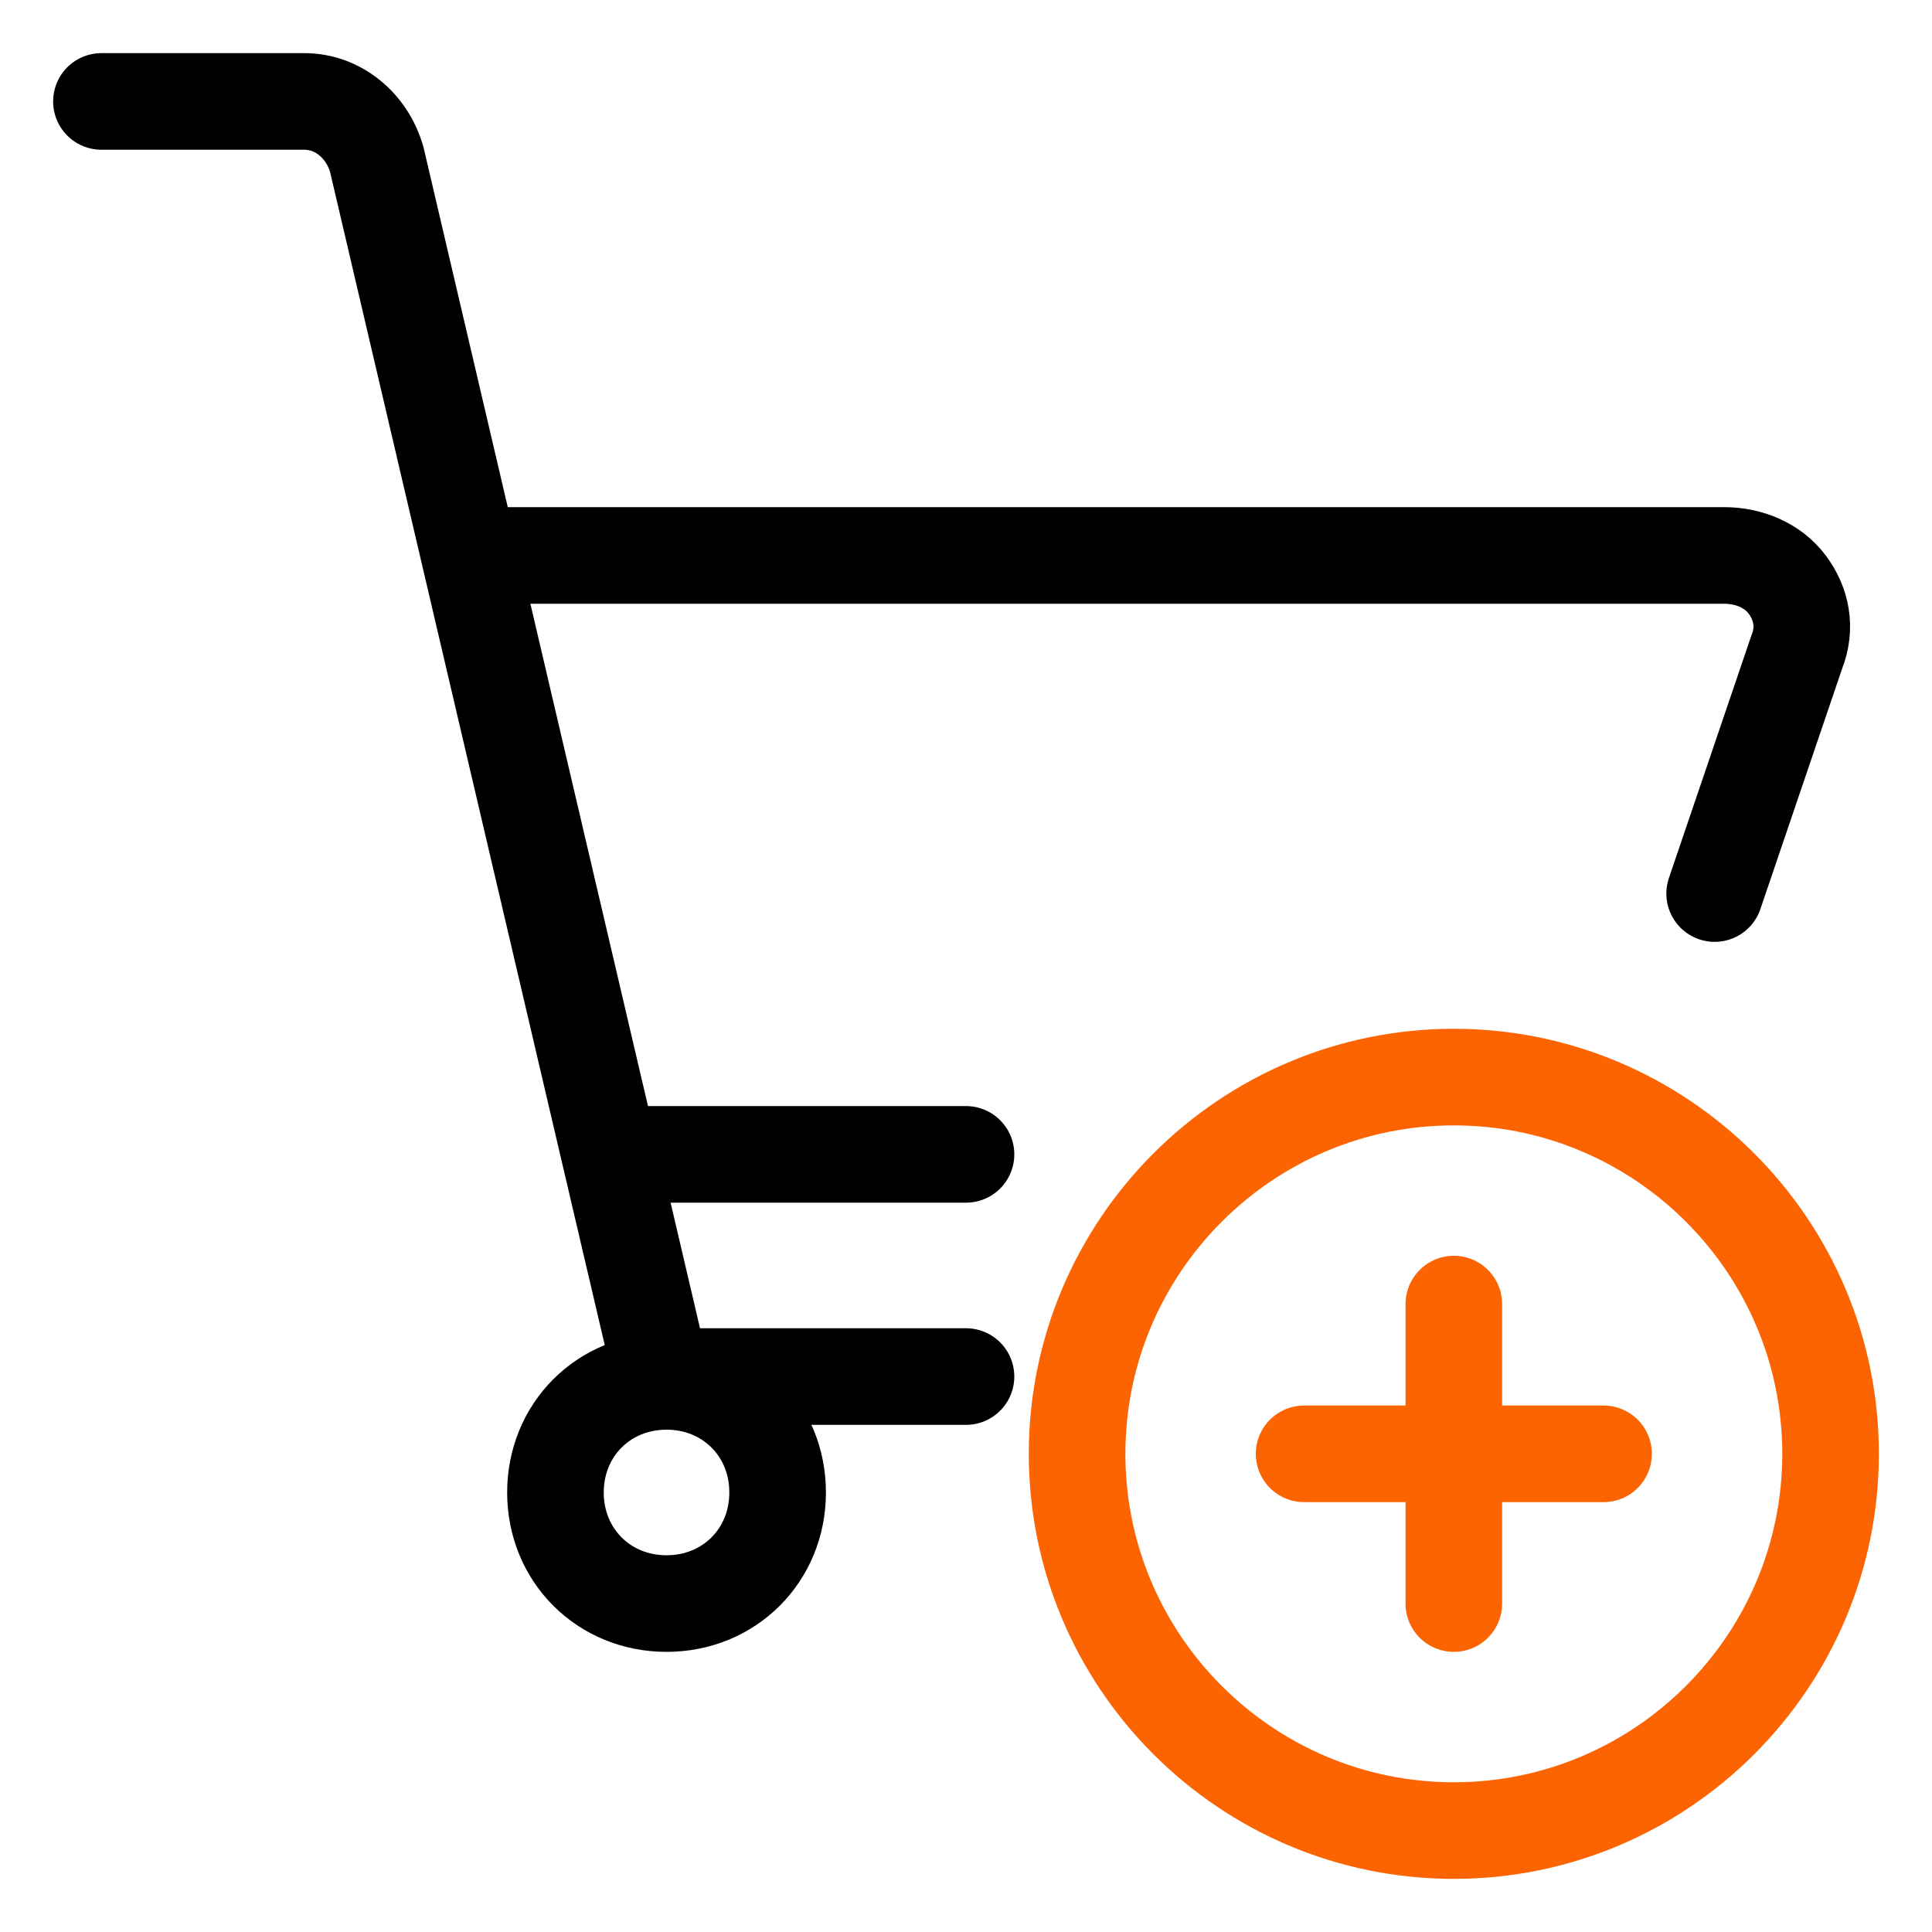
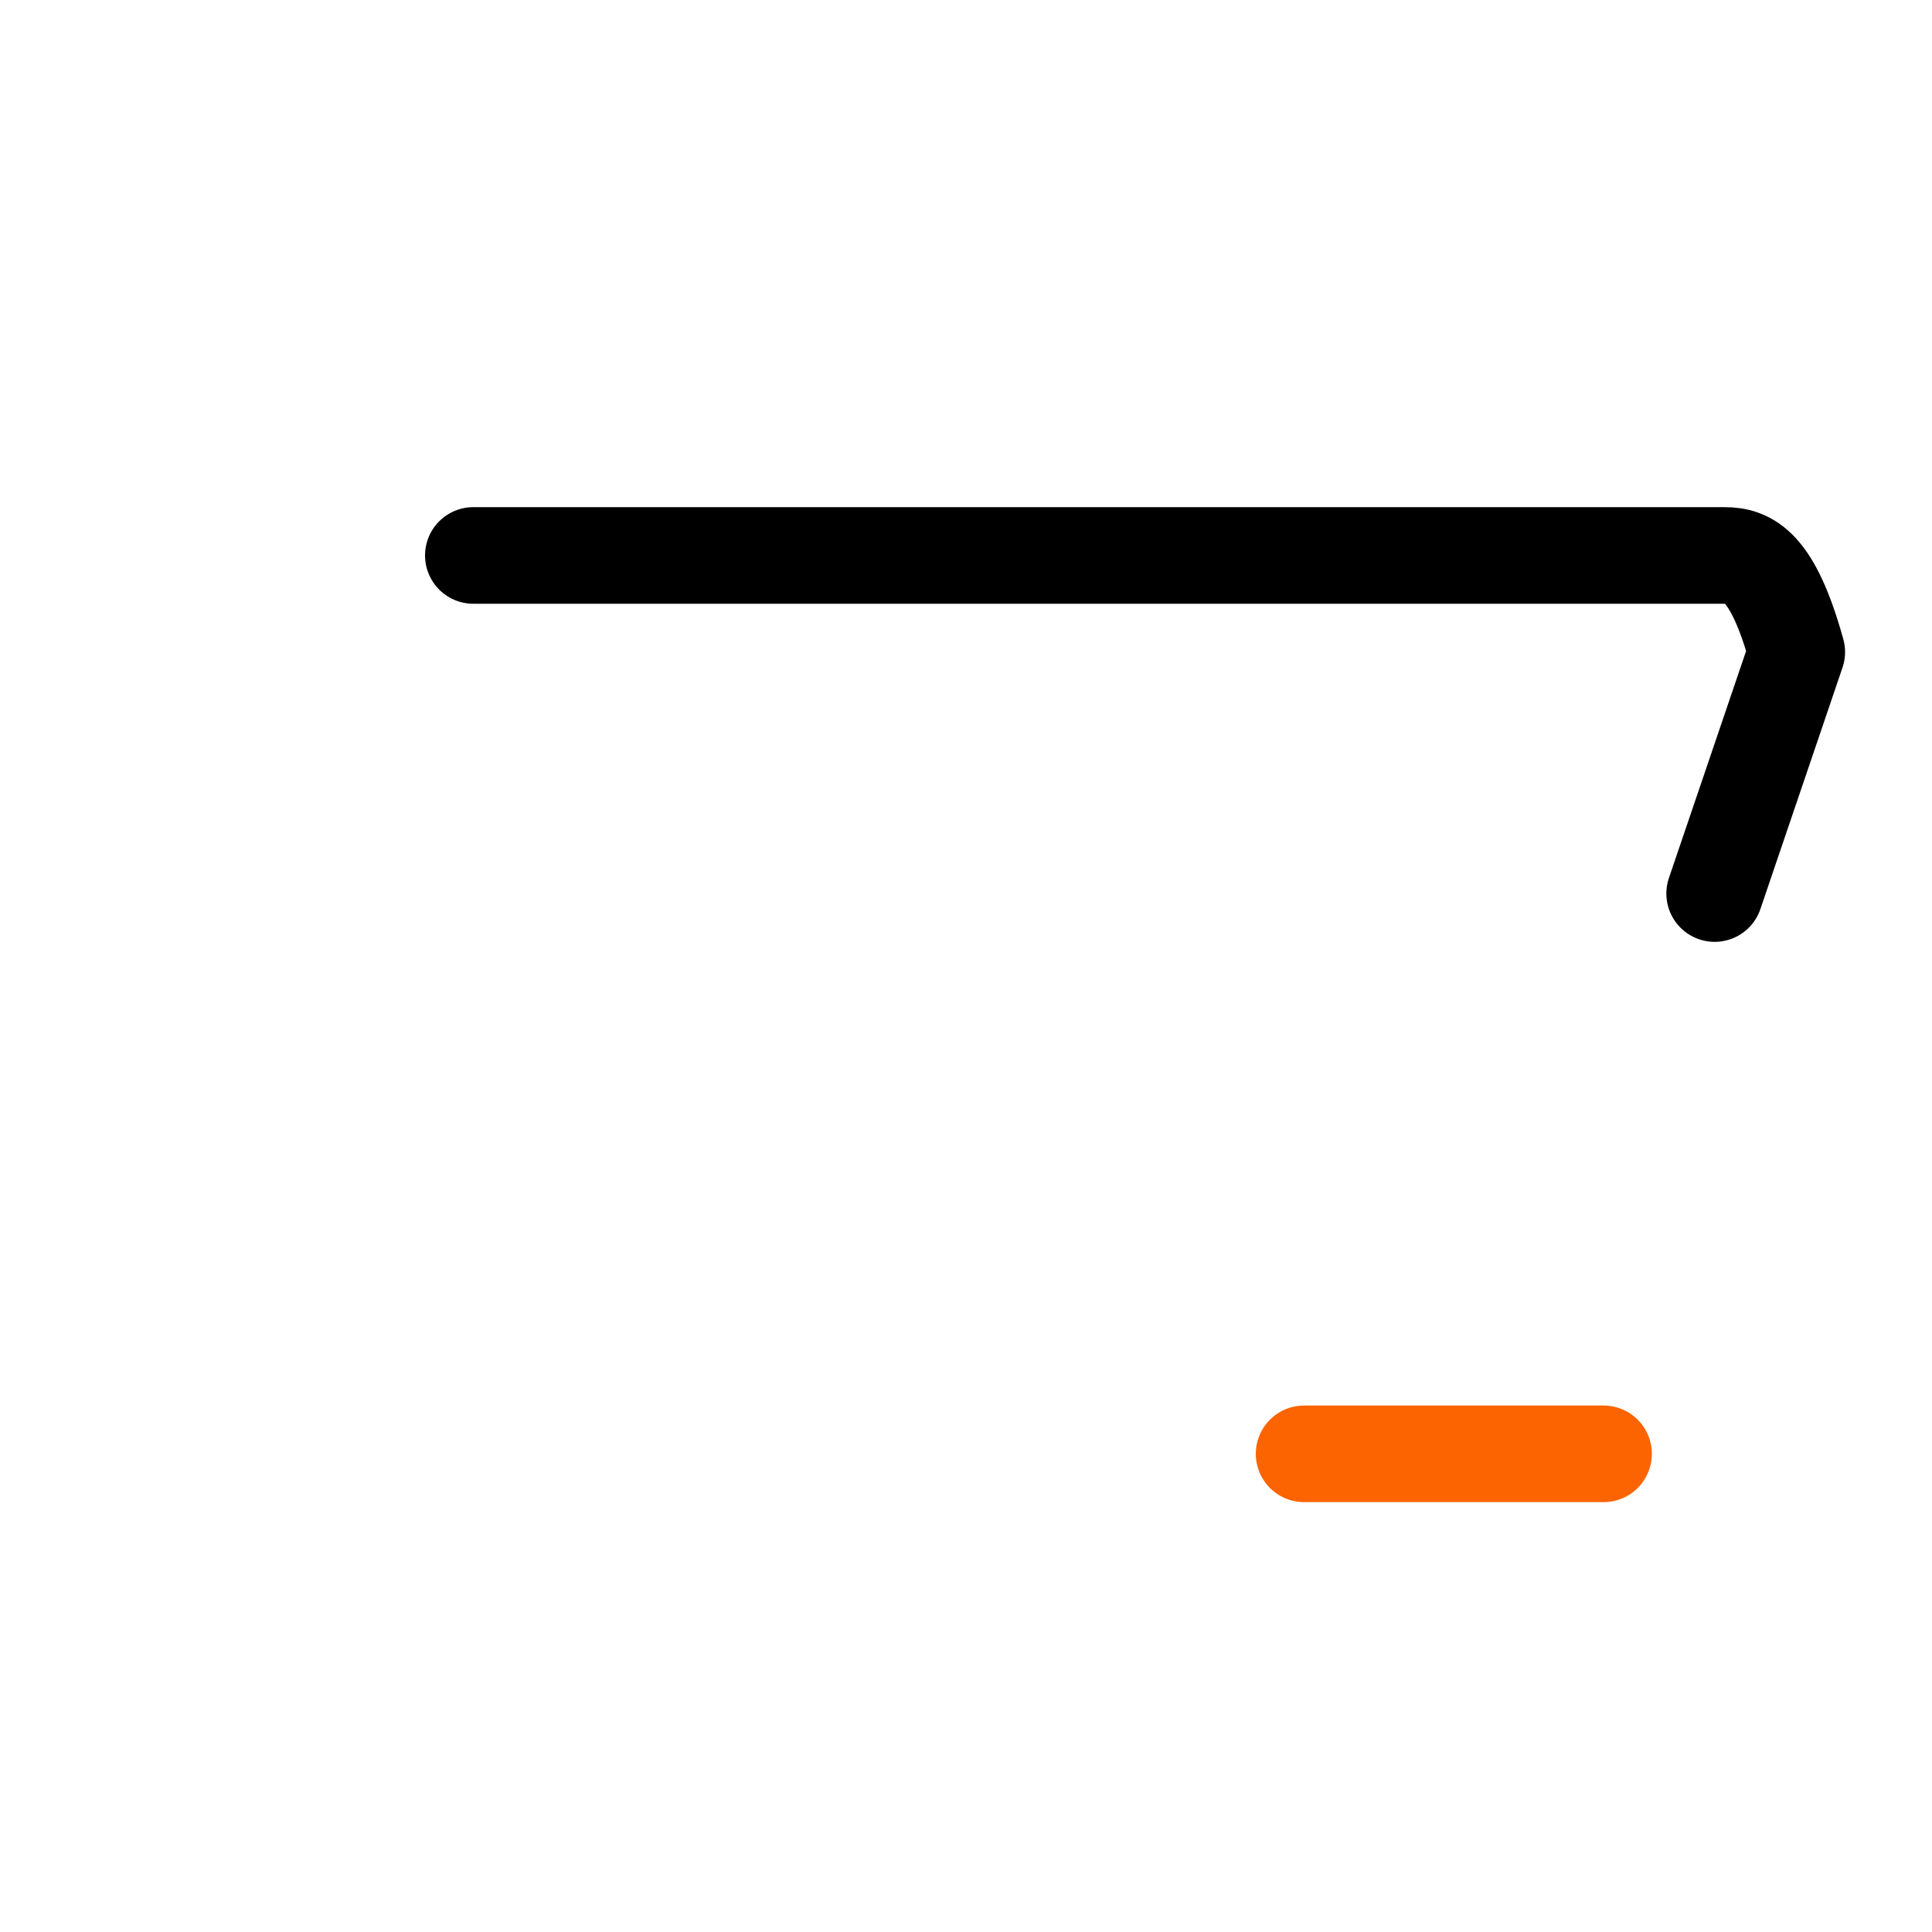
<svg xmlns="http://www.w3.org/2000/svg" width="40" height="40" viewBox="0 0 40 40" fill="none">
-   <path d="M13.8 33.2C15.1 33.2 16.1 32.2 16.1 30.9C16.1 29.6 15.1 28.6 13.8 28.6C12.5 28.6 11.5 29.6 11.5 30.9C11.5 32.2 12.5 33.2 13.8 33.2Z" stroke="black" stroke-width="2" stroke-linecap="round" stroke-linejoin="round" />
-   <path d="M2.1 2.1H6.3C7 2.1 7.6 2.6 7.8 3.3L13.7 28.5H20" stroke="black" stroke-width="2" stroke-linecap="round" stroke-linejoin="round" />
-   <path d="M35.5 18.5L37.2 13.5C37.4 13 37.3 12.5 37 12.1C36.7 11.7 36.2 11.5 35.7 11.5H9.8" stroke="black" stroke-width="2" stroke-linecap="round" stroke-linejoin="round" />
-   <path d="M12.7 23.9H20" stroke="black" stroke-width="2" stroke-linecap="round" stroke-linejoin="round" />
-   <path d="M30.1 37.9C34.4 37.9 37.9 34.4 37.9 30.1C37.9 25.8 34.4 22.3 30.1 22.3C25.8 22.3 22.3 25.8 22.3 30.1C22.3 34.4 25.8 37.9 30.1 37.9Z" stroke="#FB6400" stroke-width="2" stroke-linecap="round" stroke-linejoin="round" />
-   <path d="M30.1 27V33.2" stroke="#FB6400" stroke-width="2" stroke-linecap="round" stroke-linejoin="round" />
+   <path d="M35.5 18.5L37.2 13.5C36.7 11.7 36.2 11.5 35.7 11.5H9.8" stroke="black" stroke-width="2" stroke-linecap="round" stroke-linejoin="round" />
  <path d="M27 30.1H33.2" stroke="#FB6400" stroke-width="2" stroke-linecap="round" stroke-linejoin="round" />
</svg>